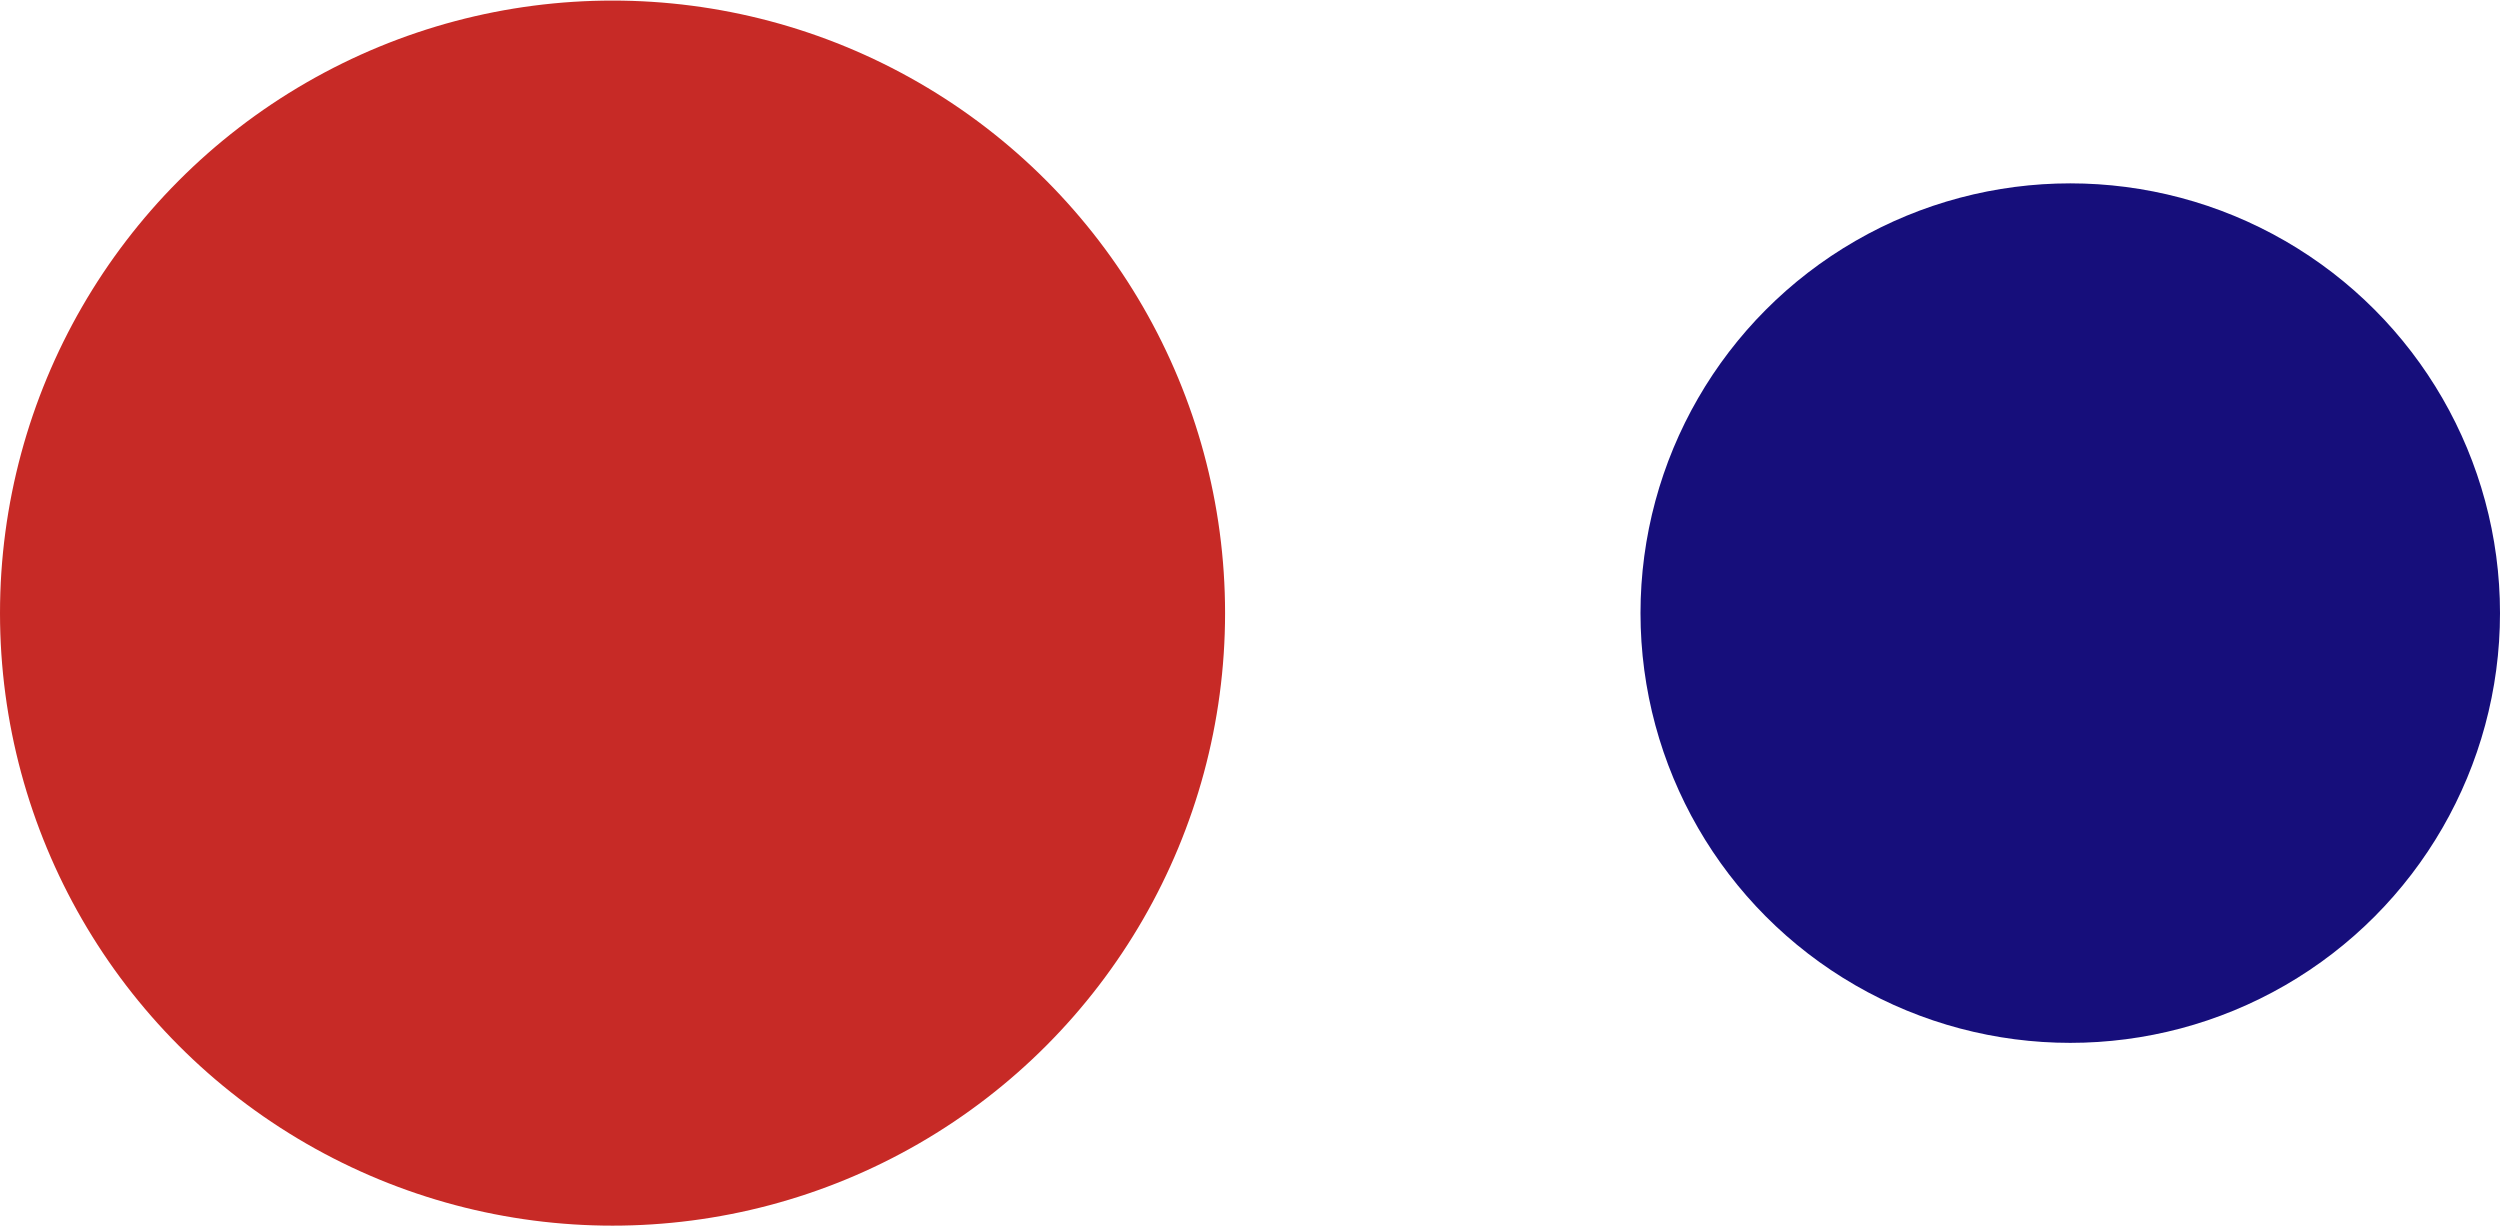
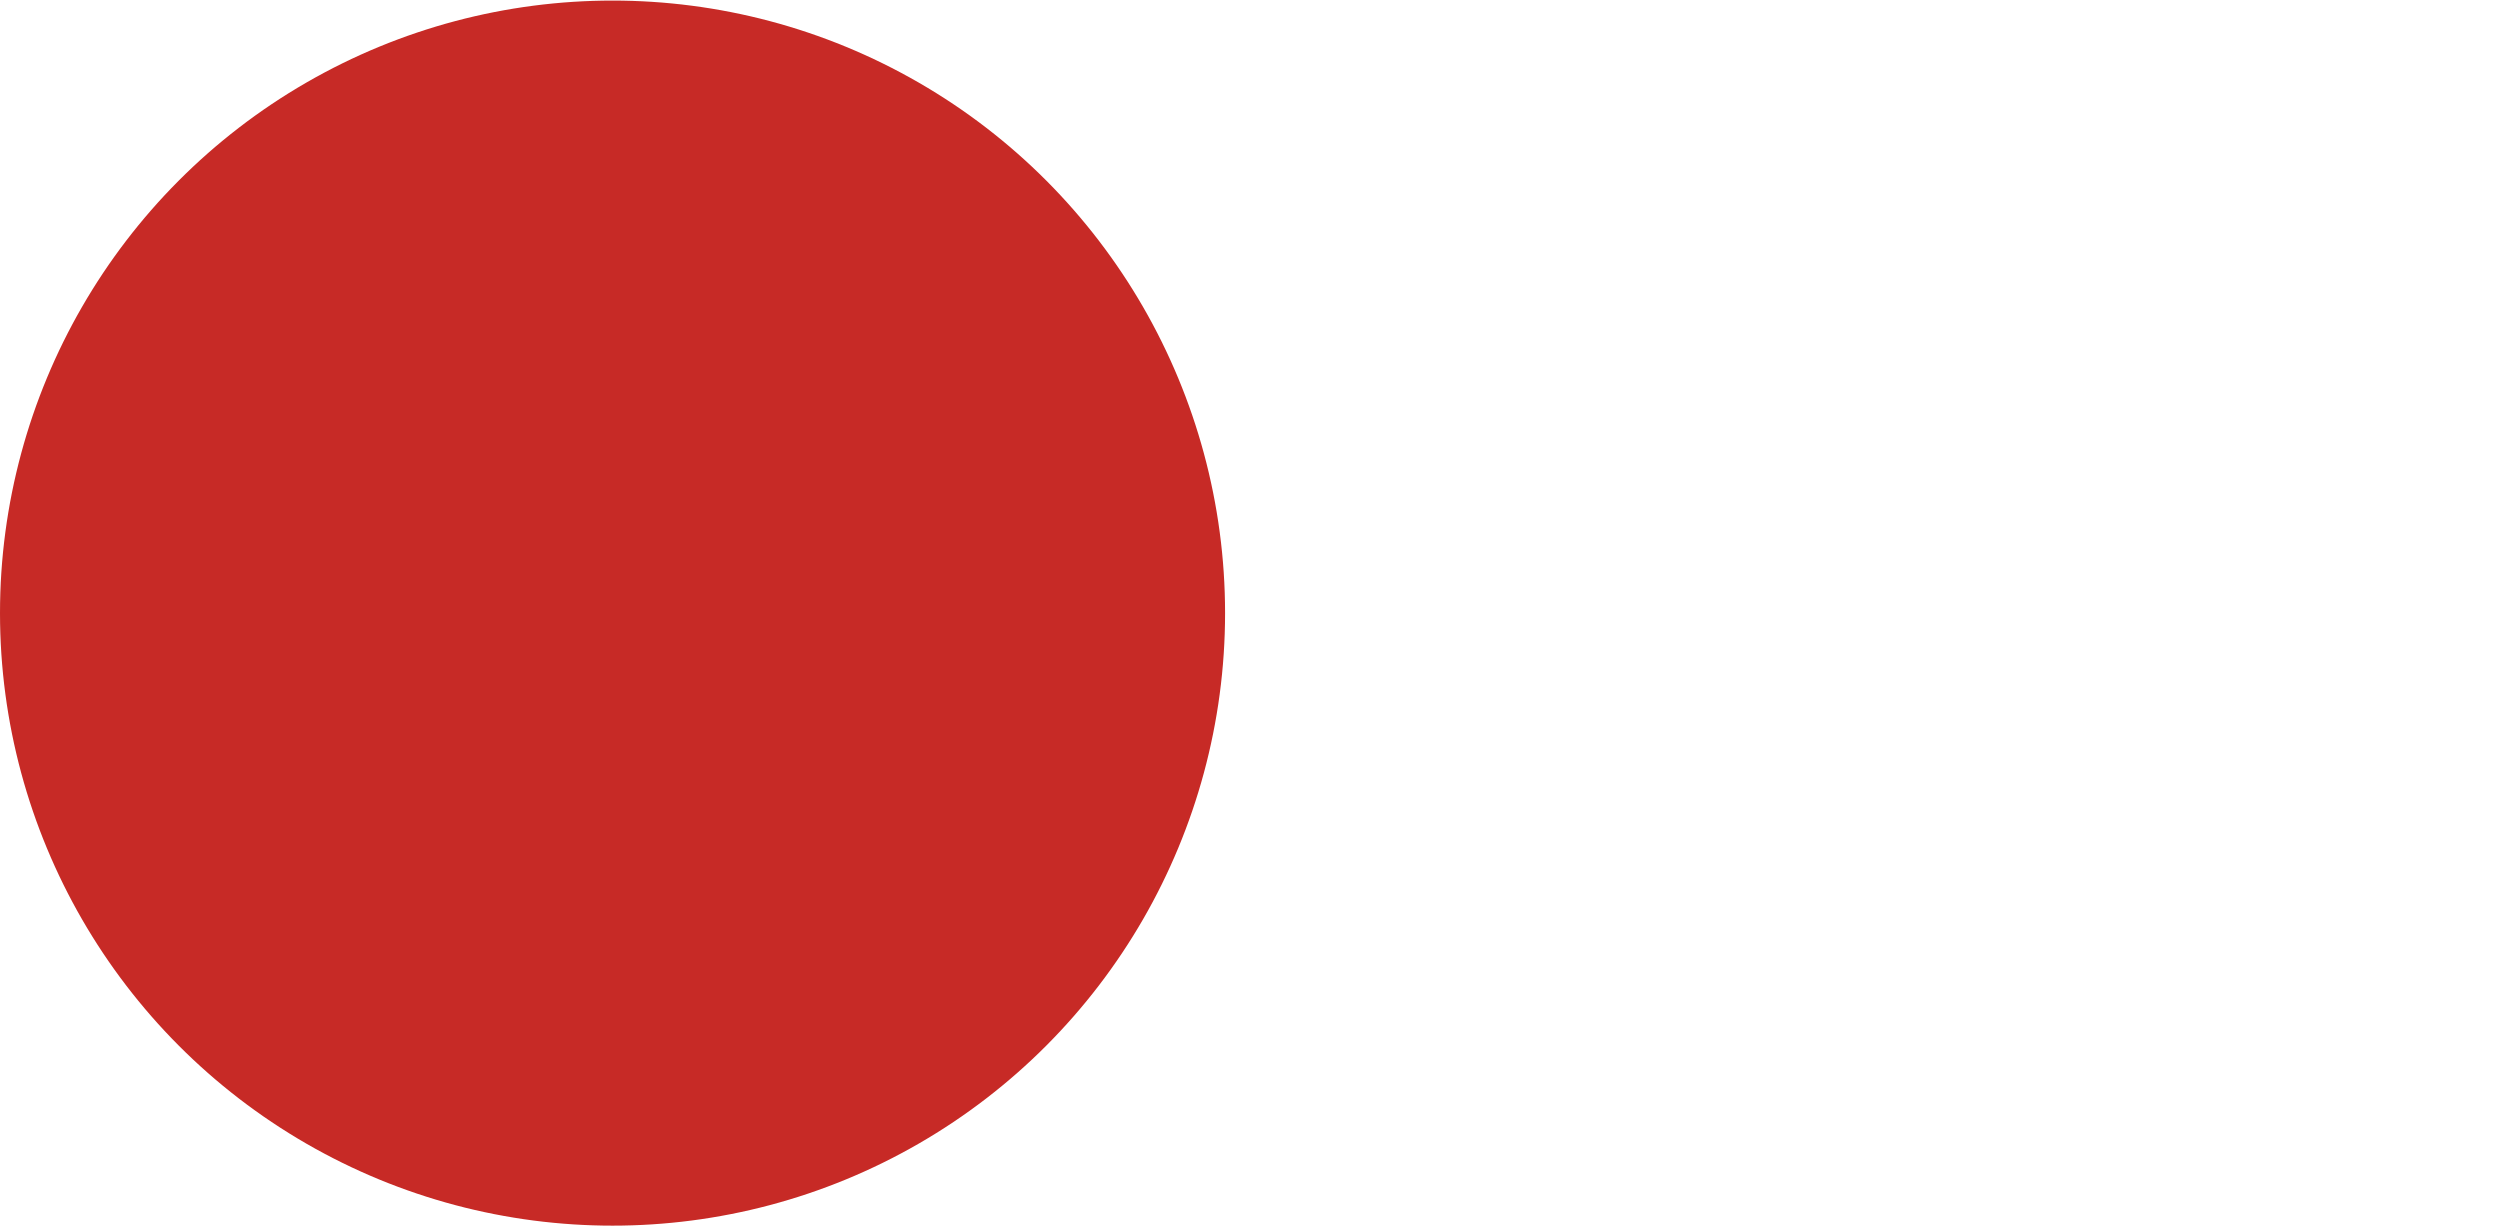
<svg xmlns="http://www.w3.org/2000/svg" version="1.1" id="Capa_1" x="0px" y="0px" viewBox="0 0 436.3 214" style="enable-background:new 0 0 436.3 214;" xml:space="preserve">
  <style type="text/css">
	.st0{fill:#160E7B;}
	.st1{fill:#C72A26;}
</style>
-   <circle class="st0" cx="361.3" cy="107" r="75" />
  <circle class="st1" cx="106.9" cy="107" r="106.9" />
</svg>